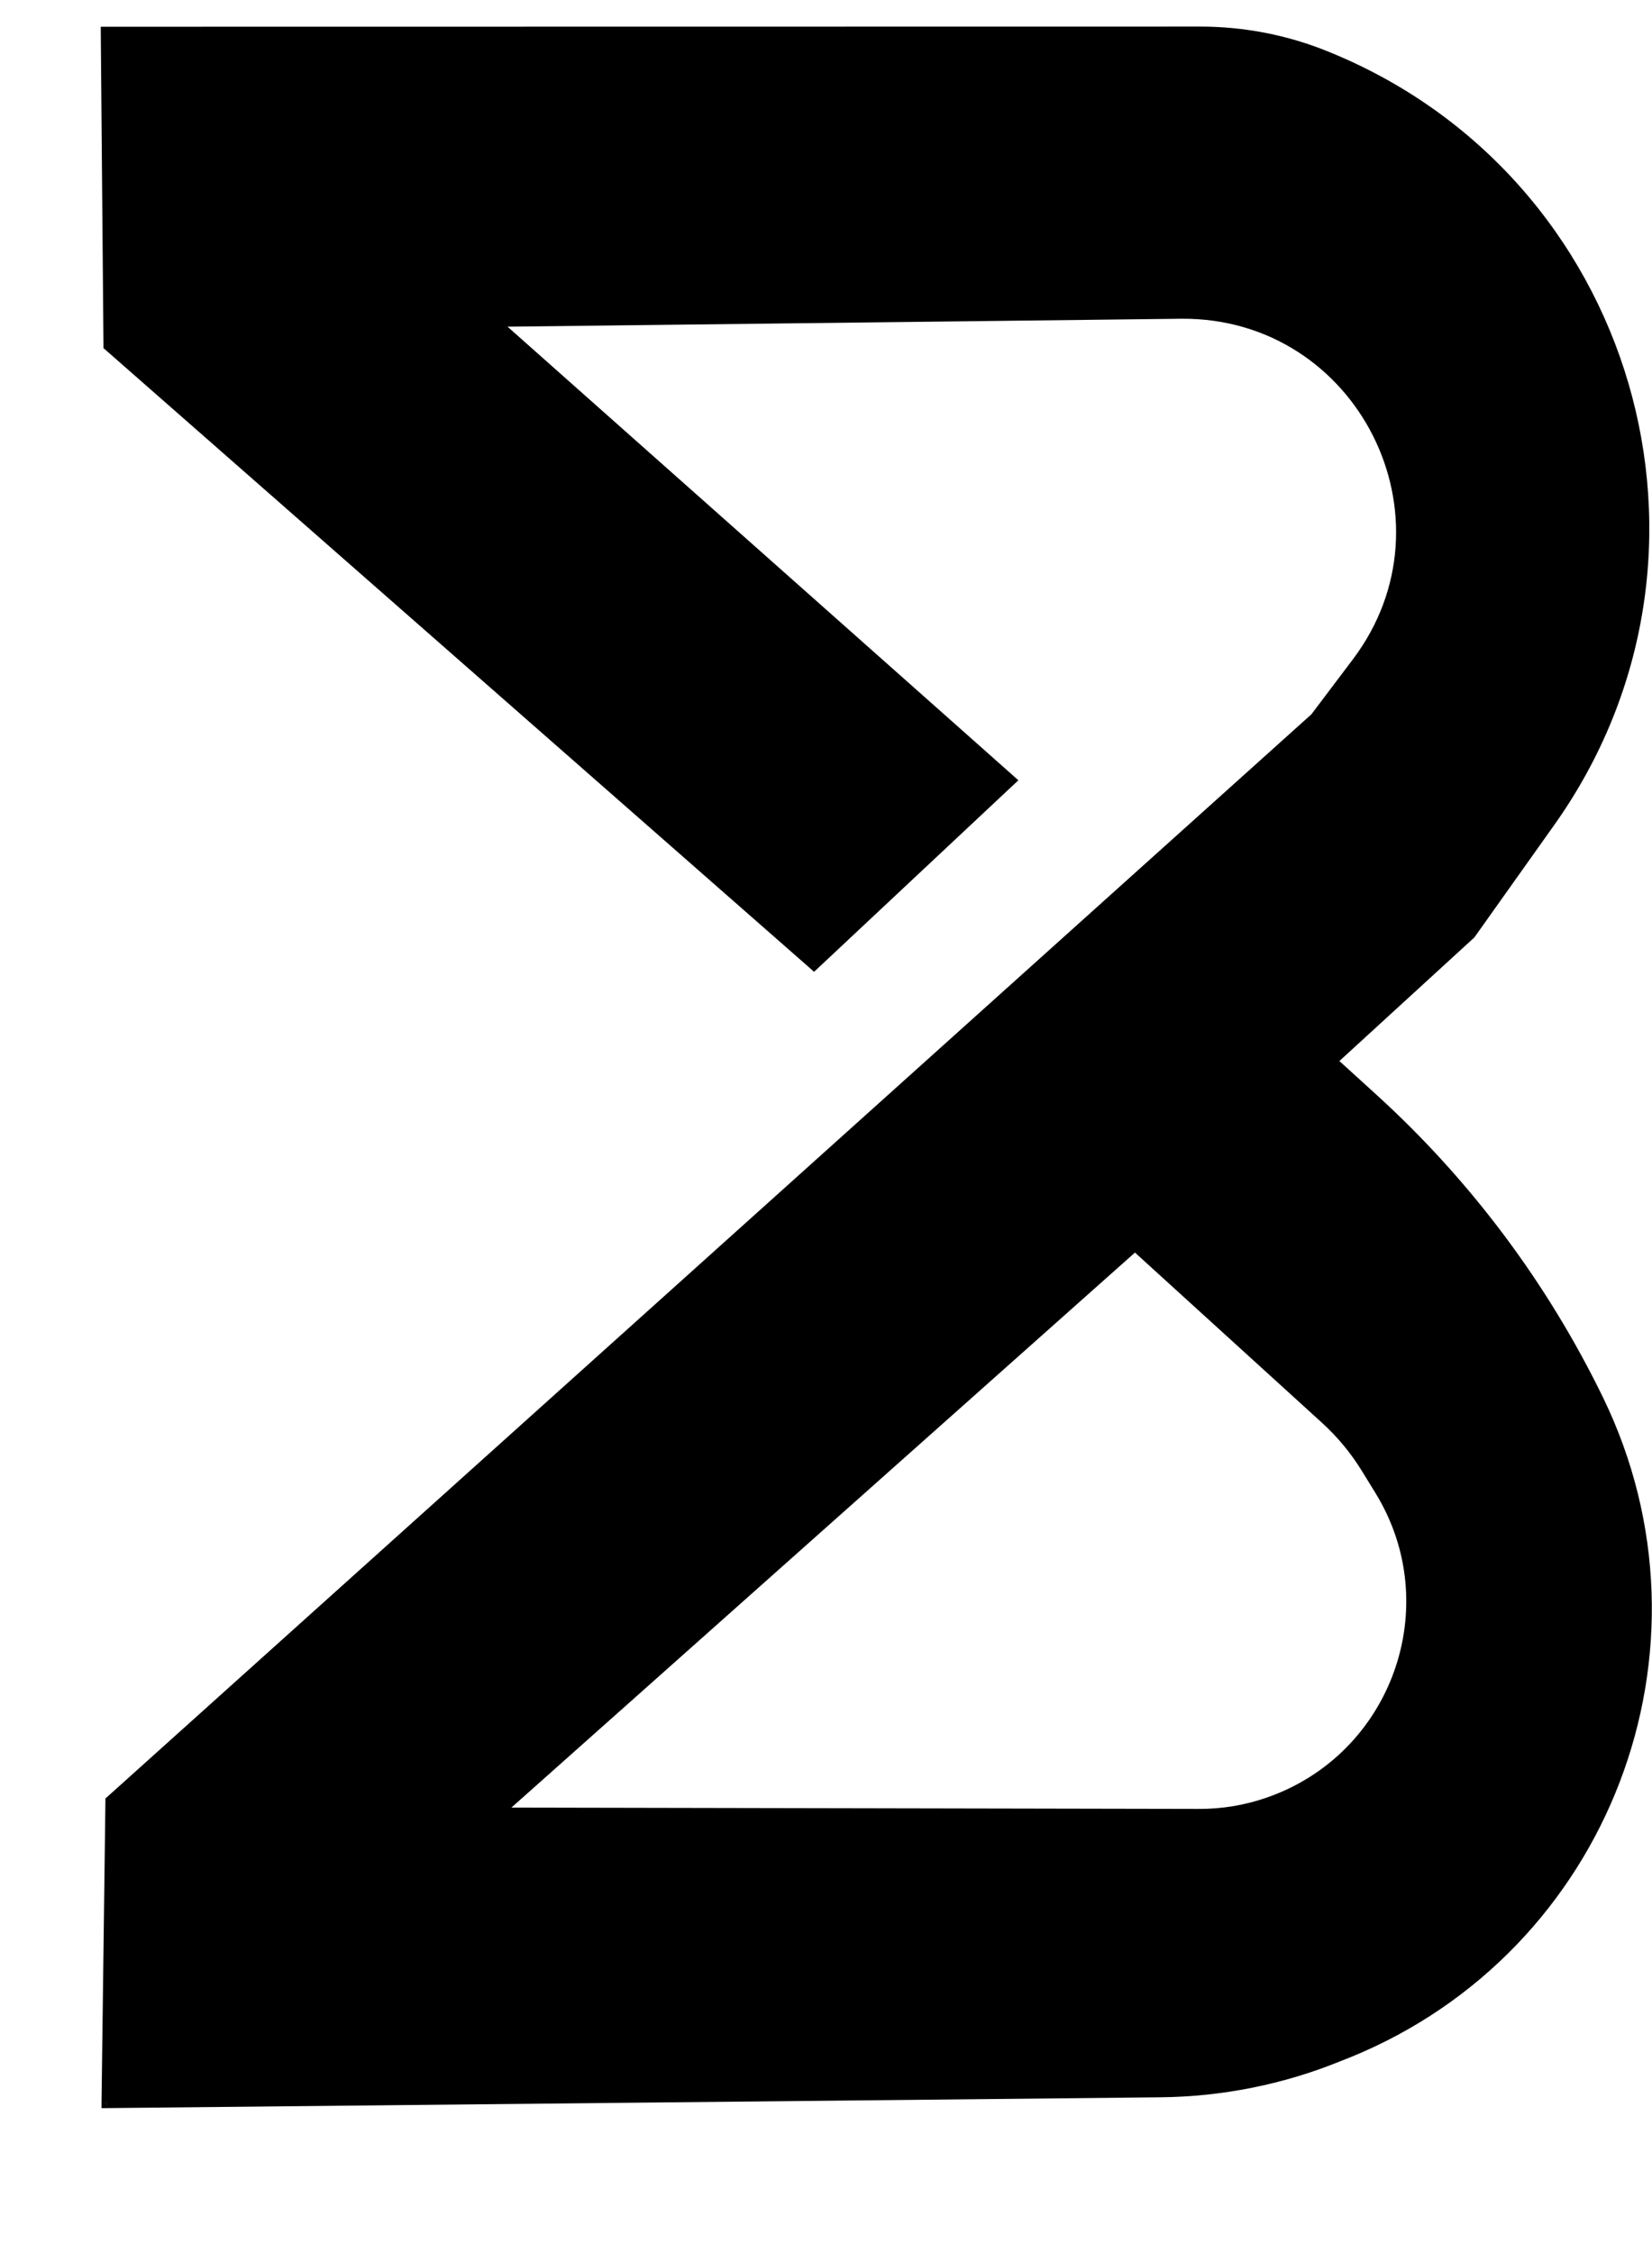
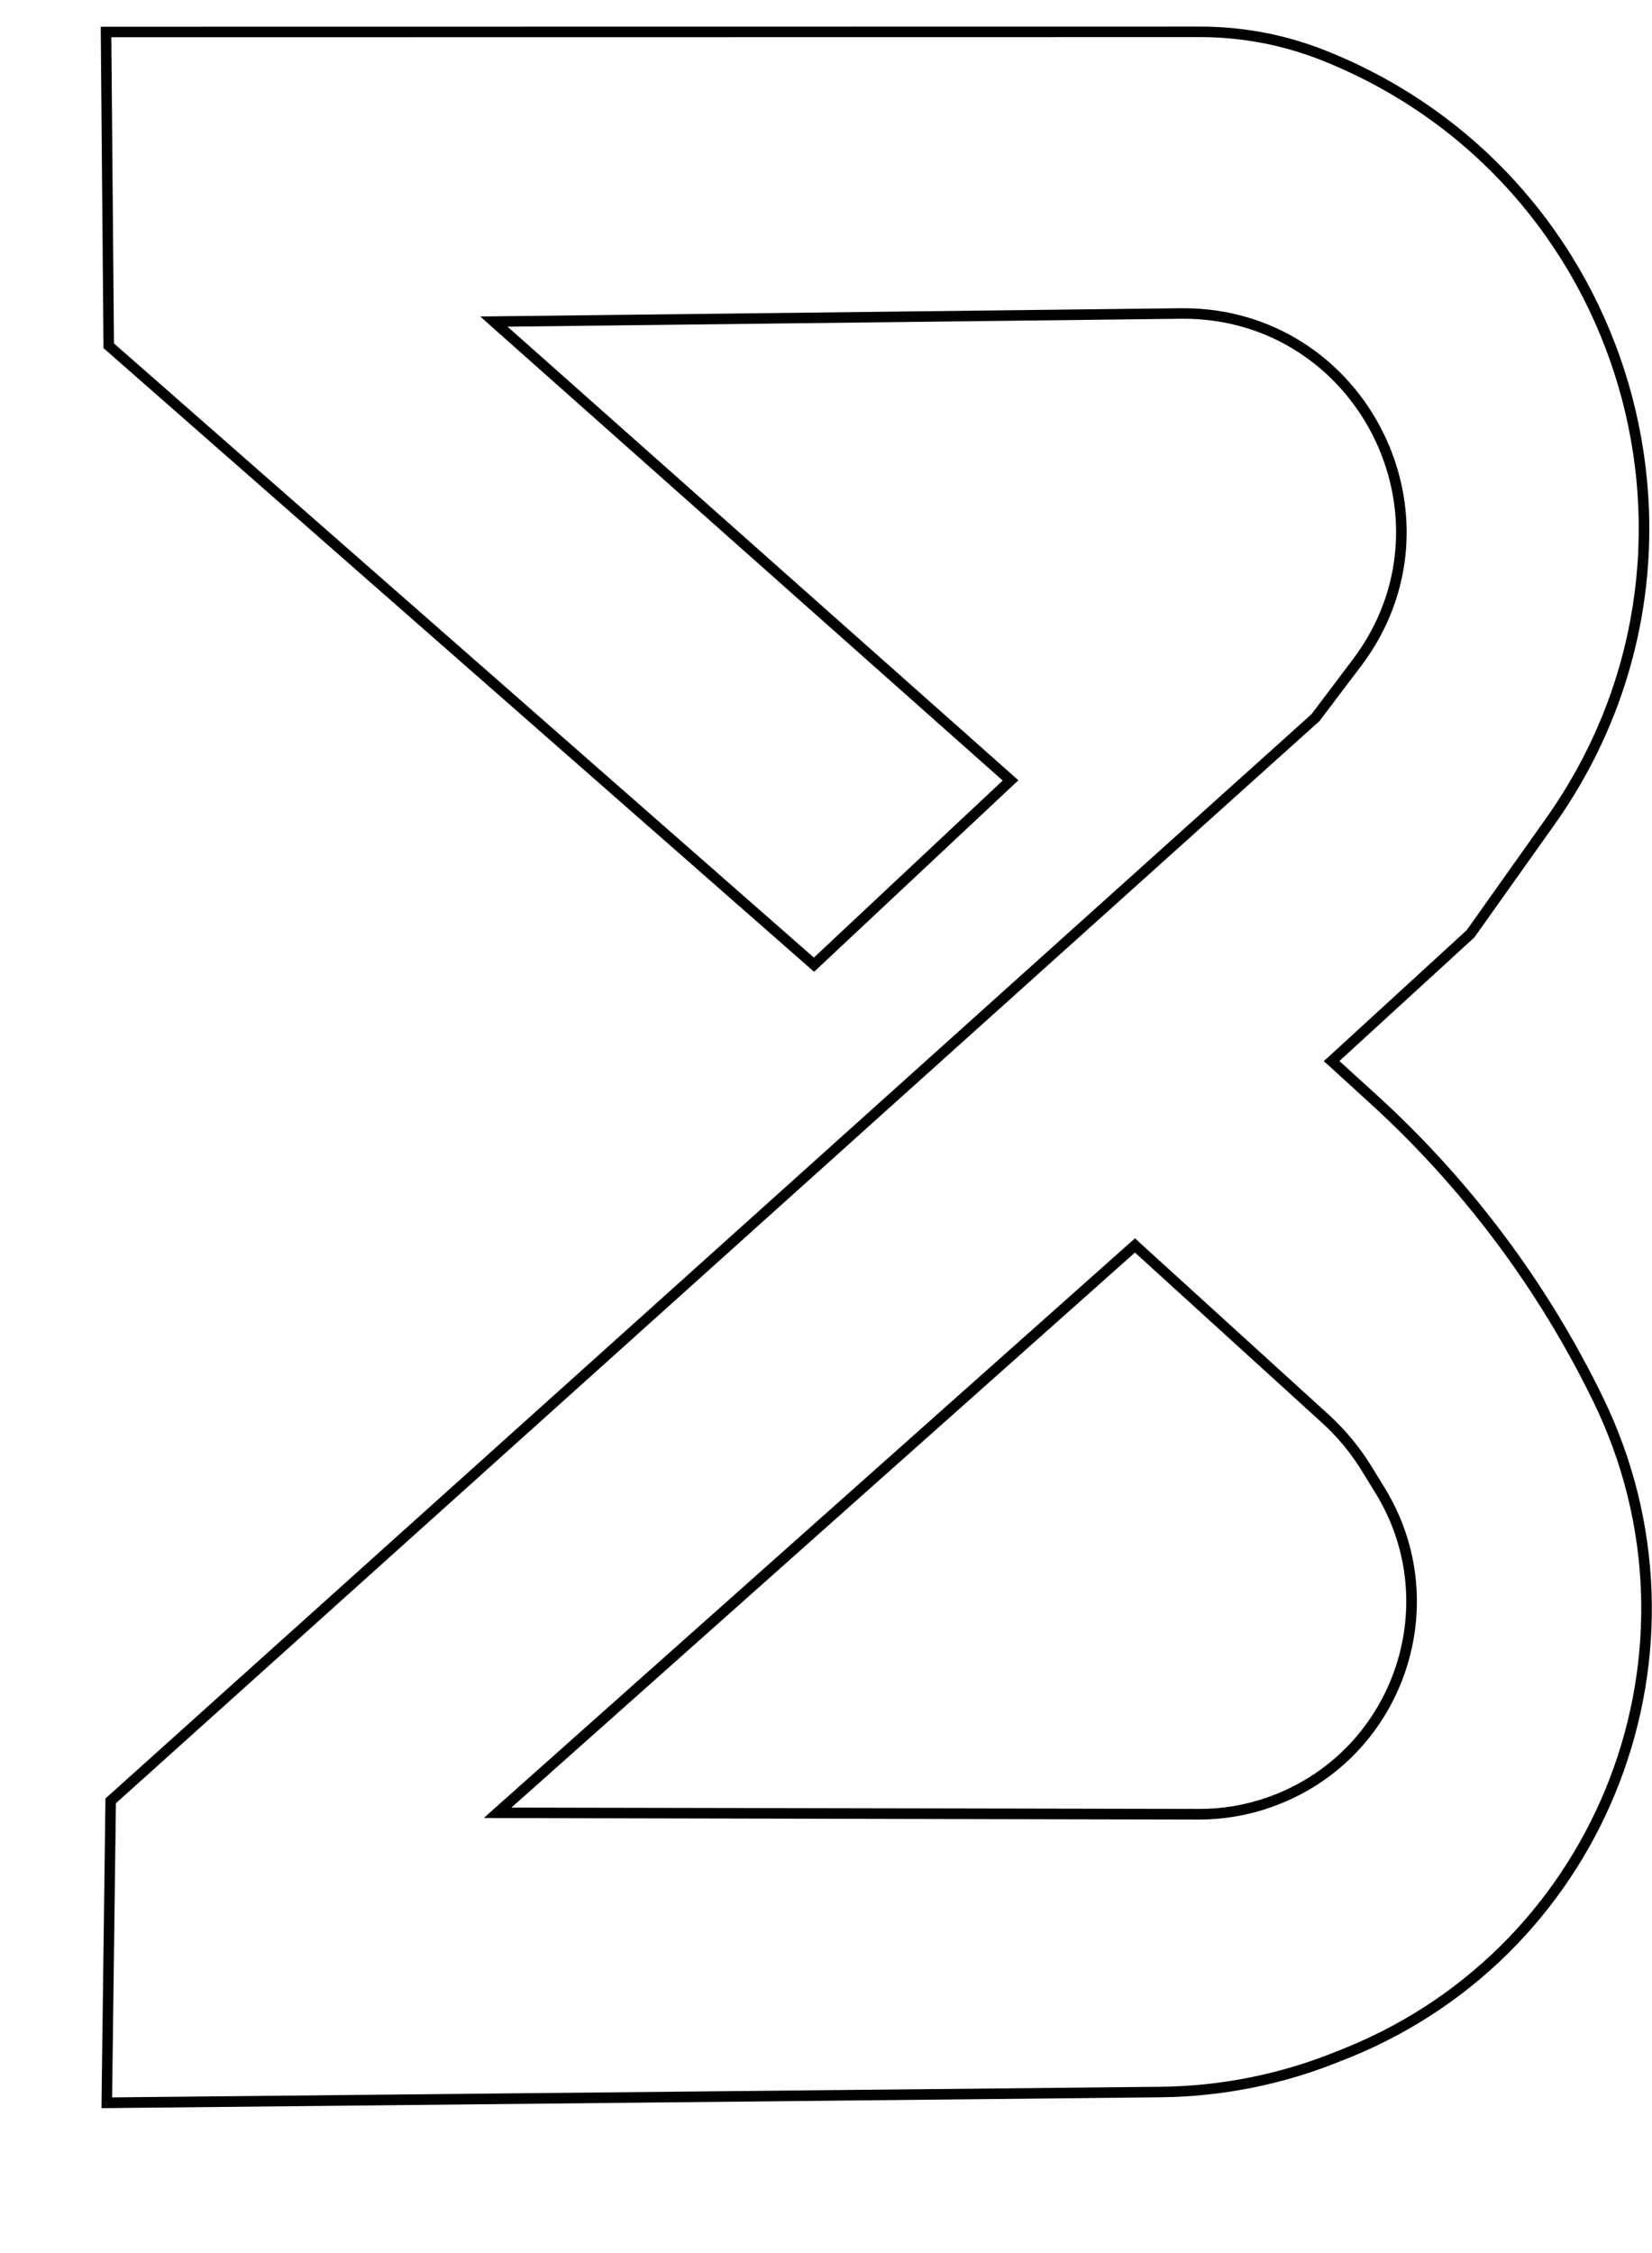
<svg xmlns="http://www.w3.org/2000/svg" width="11" height="15" viewBox="0 0 11 15" fill="black">
-   <path fill-rule="evenodd" clip-rule="evenodd" d="M0.711 14L0.737 11.989L8.759 4.779L9.035 4.412C9.759 3.453 9.07 2.08 7.869 2.087L3.289 2.142L6.728 5.196L5.419 6.423L0.724 2.303L0.706 0.213L7.991 0.212C8.277 0.212 8.56 0.267 8.825 0.374C10.855 1.191 11.588 3.691 10.32 5.474L9.791 6.218L8.866 7.065L9.143 7.317C9.765 7.883 10.273 8.562 10.641 9.318C11.447 10.975 10.685 12.968 8.979 13.664L8.919 13.688C8.539 13.843 8.134 13.925 7.724 13.929L0.711 14ZM3.313 12.069L7.557 8.292L8.823 9.445C8.931 9.542 9.024 9.654 9.1 9.778L9.188 9.921C9.664 10.694 9.301 11.708 8.443 12.002C8.294 12.054 8.137 12.079 7.98 12.079L3.313 12.069Z" fill="black" />
  <path d="M0.737 11.989L0.714 11.963L0.702 11.973L0.702 11.988L0.737 11.989ZM0.711 14L0.676 13.999L0.676 14.035L0.712 14.035L0.711 14ZM8.759 4.778L8.782 4.804L8.785 4.802L8.787 4.799L8.759 4.778ZM3.289 2.141L3.289 2.106L3.198 2.107L3.266 2.168L3.289 2.141ZM6.729 5.195L6.753 5.221L6.781 5.195L6.752 5.169L6.729 5.195ZM5.42 6.423L5.397 6.449L5.42 6.47L5.444 6.448L5.42 6.423ZM0.724 2.302L0.689 2.302L0.689 2.318L0.701 2.328L0.724 2.302ZM0.706 0.213L0.706 0.178L0.671 0.178L0.671 0.213L0.706 0.213ZM9.791 6.217L9.815 6.243L9.818 6.24L9.82 6.237L9.791 6.217ZM8.866 7.064L8.843 7.039L8.814 7.064L8.843 7.09L8.866 7.064ZM7.558 8.292L7.581 8.266L7.558 8.244L7.534 8.265L7.558 8.292ZM3.314 12.069L3.29 12.042L3.222 12.103L3.313 12.104L3.314 12.069ZM0.702 11.988L0.676 13.999L0.746 14L0.772 11.989L0.702 11.988ZM8.736 4.752L0.714 11.963L0.761 12.015L8.782 4.804L8.736 4.752ZM9.008 4.39L8.731 4.757L8.787 4.799L9.064 4.433L9.008 4.39ZM7.869 2.122C9.041 2.115 9.714 3.454 9.008 4.39L9.064 4.433C9.805 3.45 9.099 2.045 7.869 2.052L7.869 2.122ZM3.289 2.176L7.869 2.122L7.869 2.052L3.289 2.106L3.289 2.176ZM6.752 5.169L3.312 2.115L3.266 2.168L6.705 5.222L6.752 5.169ZM5.444 6.448L6.753 5.221L6.705 5.17L5.396 6.397L5.444 6.448ZM0.701 2.328L5.397 6.449L5.443 6.396L0.747 2.276L0.701 2.328ZM0.671 0.213L0.689 2.302L0.759 2.302L0.741 0.212L0.671 0.213ZM7.991 0.177L0.706 0.178L0.706 0.248L7.991 0.247L7.991 0.177ZM8.838 0.341C8.569 0.232 8.281 0.177 7.991 0.177L7.991 0.247C8.272 0.247 8.551 0.301 8.812 0.406L8.838 0.341ZM10.348 5.494C11.63 3.692 10.889 1.166 8.838 0.341L8.812 0.406C10.821 1.214 11.546 3.688 10.291 5.453L10.348 5.494ZM9.82 6.237L10.348 5.494L10.291 5.453L9.763 6.197L9.82 6.237ZM8.89 7.09L9.815 6.243L9.768 6.191L8.843 7.039L8.89 7.09ZM9.167 7.29L8.89 7.038L8.843 7.09L9.119 7.342L9.167 7.29ZM10.673 9.302C10.303 8.542 9.792 7.859 9.167 7.29L9.119 7.342C9.738 7.905 10.244 8.581 10.61 9.333L10.673 9.302ZM8.993 13.696C10.718 12.992 11.488 10.977 10.673 9.302L10.61 9.333C11.407 10.971 10.653 12.942 8.966 13.631L8.993 13.696ZM8.932 13.72L8.993 13.696L8.966 13.631L8.906 13.655L8.932 13.72ZM7.725 13.963C8.139 13.959 8.549 13.877 8.932 13.72L8.906 13.655C8.53 13.809 8.13 13.889 7.724 13.893L7.725 13.963ZM0.712 14.035L7.725 13.963L7.724 13.893L0.711 13.964L0.712 14.035ZM7.534 8.265L3.29 12.042L3.337 12.095L7.581 8.318L7.534 8.265ZM8.847 9.418L7.581 8.266L7.534 8.318L8.8 9.47L8.847 9.418ZM9.13 9.759C9.052 9.633 8.957 9.518 8.847 9.418L8.8 9.47C8.905 9.565 8.996 9.675 9.07 9.796L9.13 9.759ZM9.218 9.902L9.13 9.759L9.07 9.796L9.158 9.939L9.218 9.902ZM8.454 12.035C9.334 11.733 9.706 10.694 9.218 9.902L9.158 9.939C9.622 10.692 9.268 11.681 8.431 11.969L8.454 12.035ZM7.98 12.114C8.141 12.114 8.302 12.088 8.454 12.035L8.431 11.969C8.286 12.019 8.134 12.044 7.98 12.043L7.98 12.114ZM3.313 12.104L7.98 12.114L7.98 12.043L3.314 12.034L3.313 12.104Z" fill="black" />
</svg>